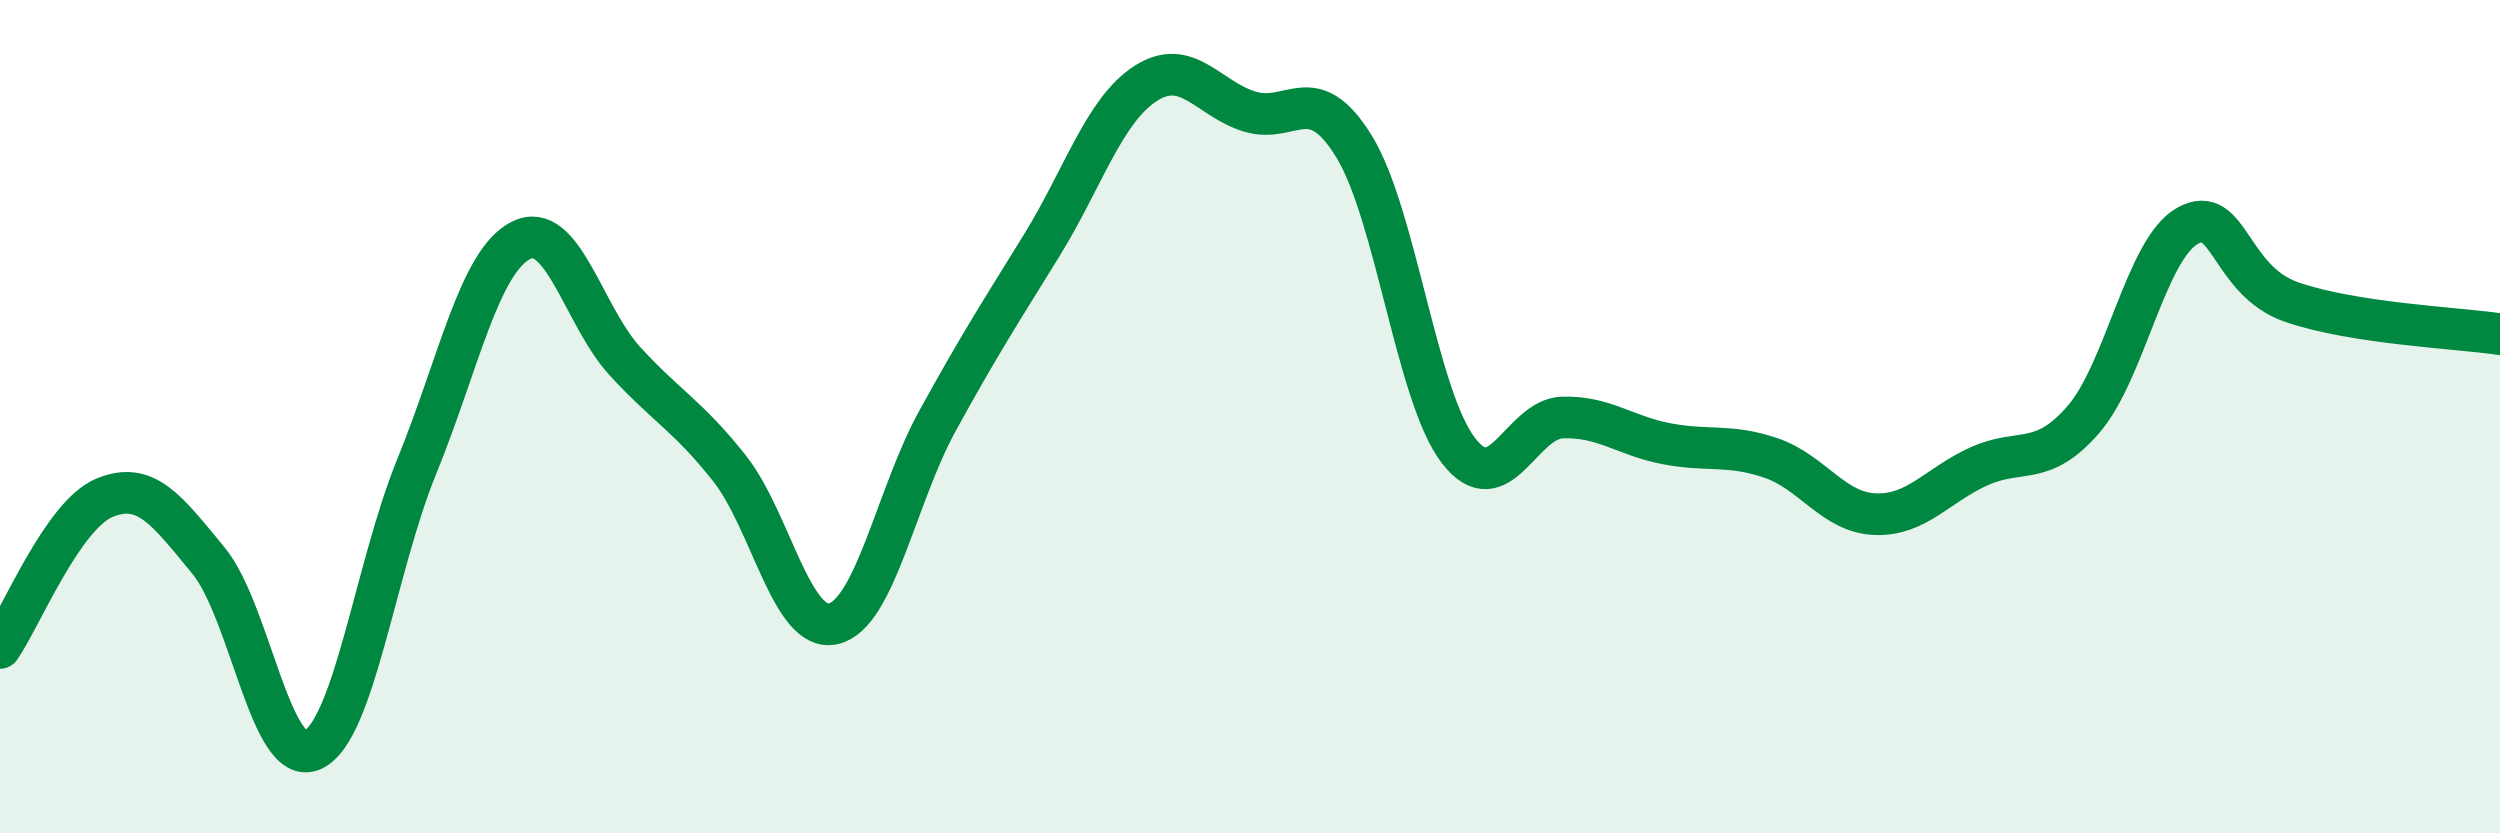
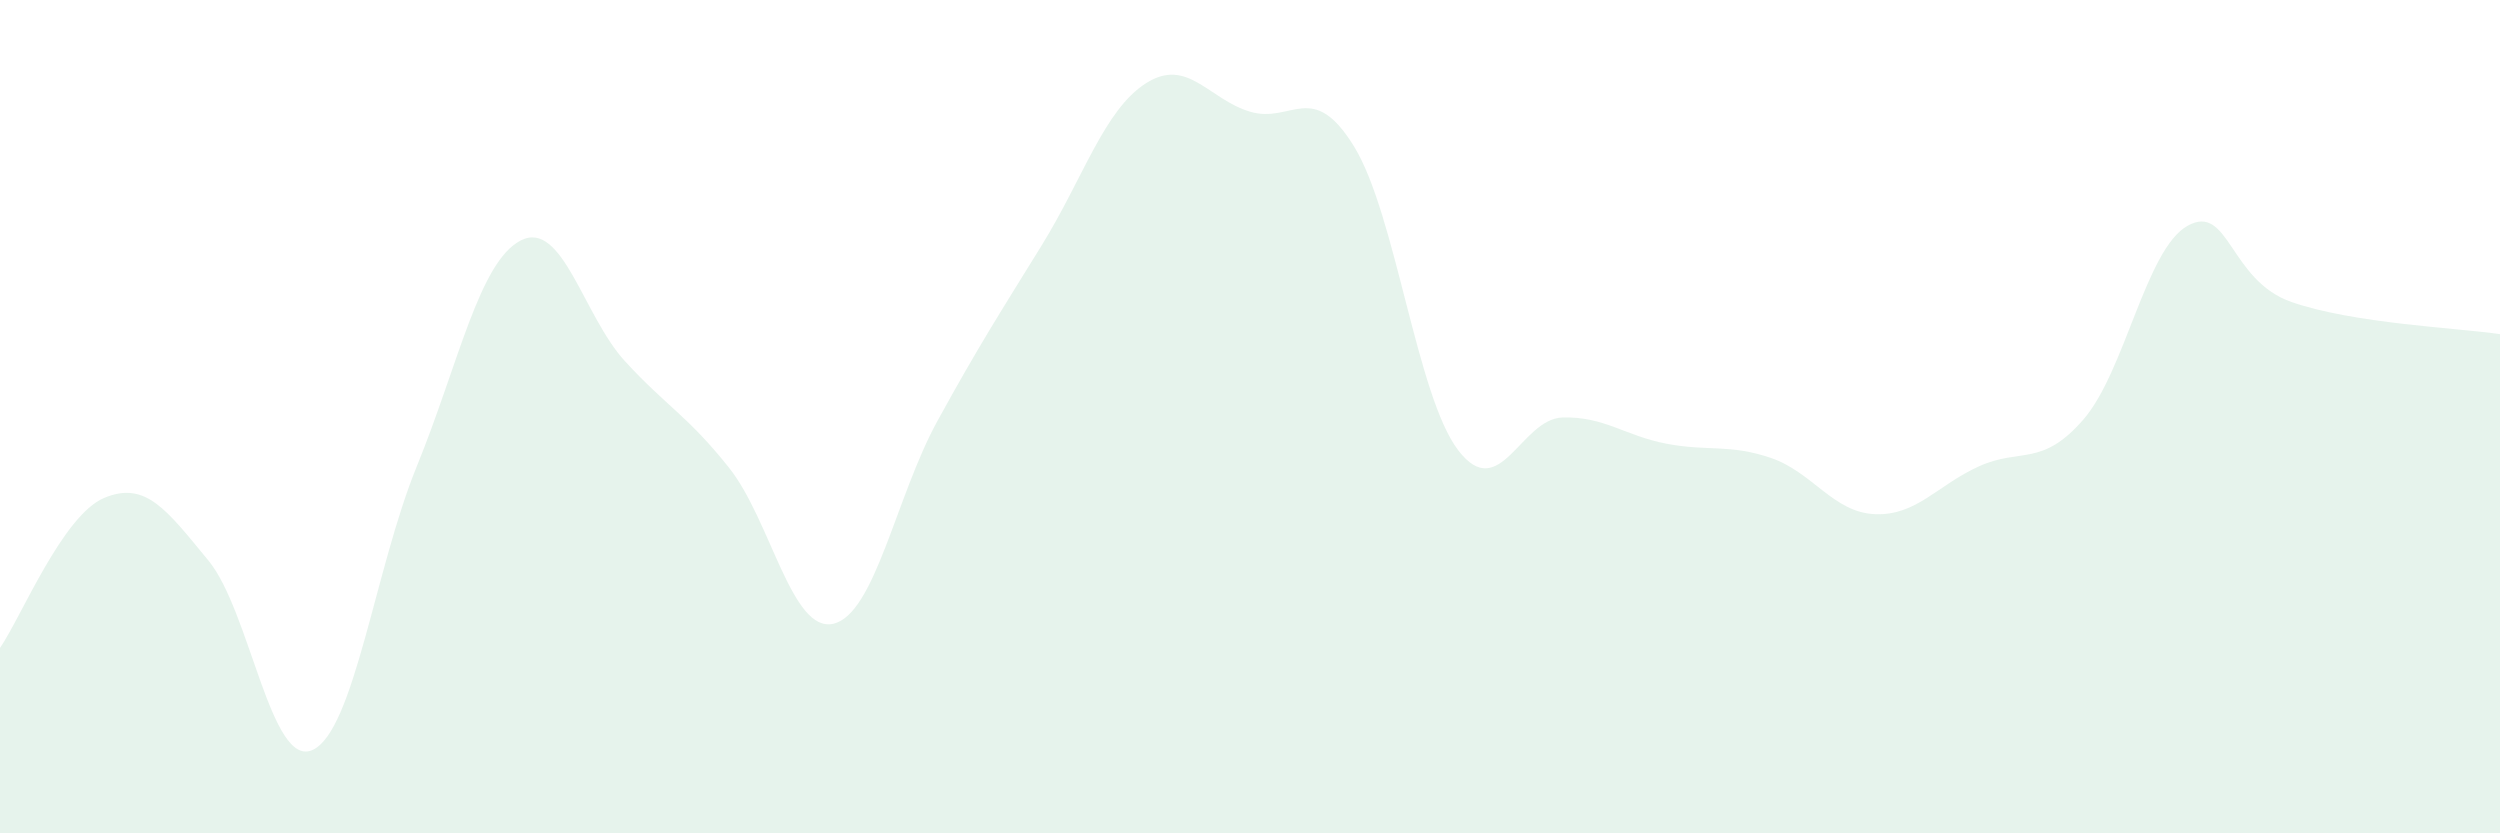
<svg xmlns="http://www.w3.org/2000/svg" width="60" height="20" viewBox="0 0 60 20">
  <path d="M 0,15.55 C 0.5,14.83 1.5,12.37 2.5,11.95 C 3.5,11.53 4,12.24 5,13.45 C 6,14.66 6.5,18.45 7.5,18 C 8.5,17.55 9,13.65 10,11.2 C 11,8.75 11.5,6.28 12.5,5.77 C 13.5,5.26 14,7.58 15,8.67 C 16,9.76 16.5,9.97 17.5,11.23 C 18.5,12.49 19,15.2 20,14.97 C 21,14.74 21.5,11.92 22.5,10.1 C 23.5,8.28 24,7.51 25,5.89 C 26,4.27 26.5,2.64 27.5,2 C 28.5,1.36 29,2.38 30,2.68 C 31,2.98 31.5,1.89 32.5,3.52 C 33.5,5.15 34,9.51 35,10.81 C 36,12.11 36.5,10.05 37.5,10.02 C 38.5,9.99 39,10.46 40,10.65 C 41,10.84 41.5,10.65 42.5,10.99 C 43.5,11.33 44,12.3 45,12.34 C 46,12.38 46.5,11.64 47.5,11.19 C 48.5,10.74 49,11.22 50,10.07 C 51,8.92 51.5,5.98 52.5,5.42 C 53.5,4.86 53.5,6.73 55,7.25 C 56.5,7.77 59,7.87 60,8.02L60 20L0 20Z" fill="#008740" opacity="0.1" stroke-linecap="round" stroke-linejoin="round" />
-   <path d="M 0,15.55 C 0.5,14.83 1.5,12.37 2.5,11.95 C 3.5,11.53 4,12.24 5,13.45 C 6,14.66 6.5,18.45 7.5,18 C 8.5,17.55 9,13.65 10,11.2 C 11,8.75 11.5,6.28 12.5,5.77 C 13.5,5.26 14,7.58 15,8.67 C 16,9.76 16.5,9.97 17.5,11.23 C 18.5,12.49 19,15.2 20,14.97 C 21,14.74 21.5,11.92 22.5,10.1 C 23.5,8.28 24,7.51 25,5.89 C 26,4.27 26.5,2.64 27.5,2 C 28.5,1.36 29,2.38 30,2.68 C 31,2.98 31.5,1.89 32.5,3.52 C 33.5,5.15 34,9.51 35,10.81 C 36,12.11 36.5,10.05 37.5,10.02 C 38.5,9.99 39,10.46 40,10.65 C 41,10.84 41.5,10.65 42.5,10.99 C 43.5,11.33 44,12.3 45,12.34 C 46,12.38 46.5,11.64 47.5,11.19 C 48.5,10.74 49,11.22 50,10.07 C 51,8.92 51.5,5.98 52.5,5.42 C 53.5,4.86 53.5,6.73 55,7.25 C 56.5,7.77 59,7.87 60,8.02" stroke="#008740" stroke-width="1" fill="none" stroke-linecap="round" stroke-linejoin="round" />
</svg>